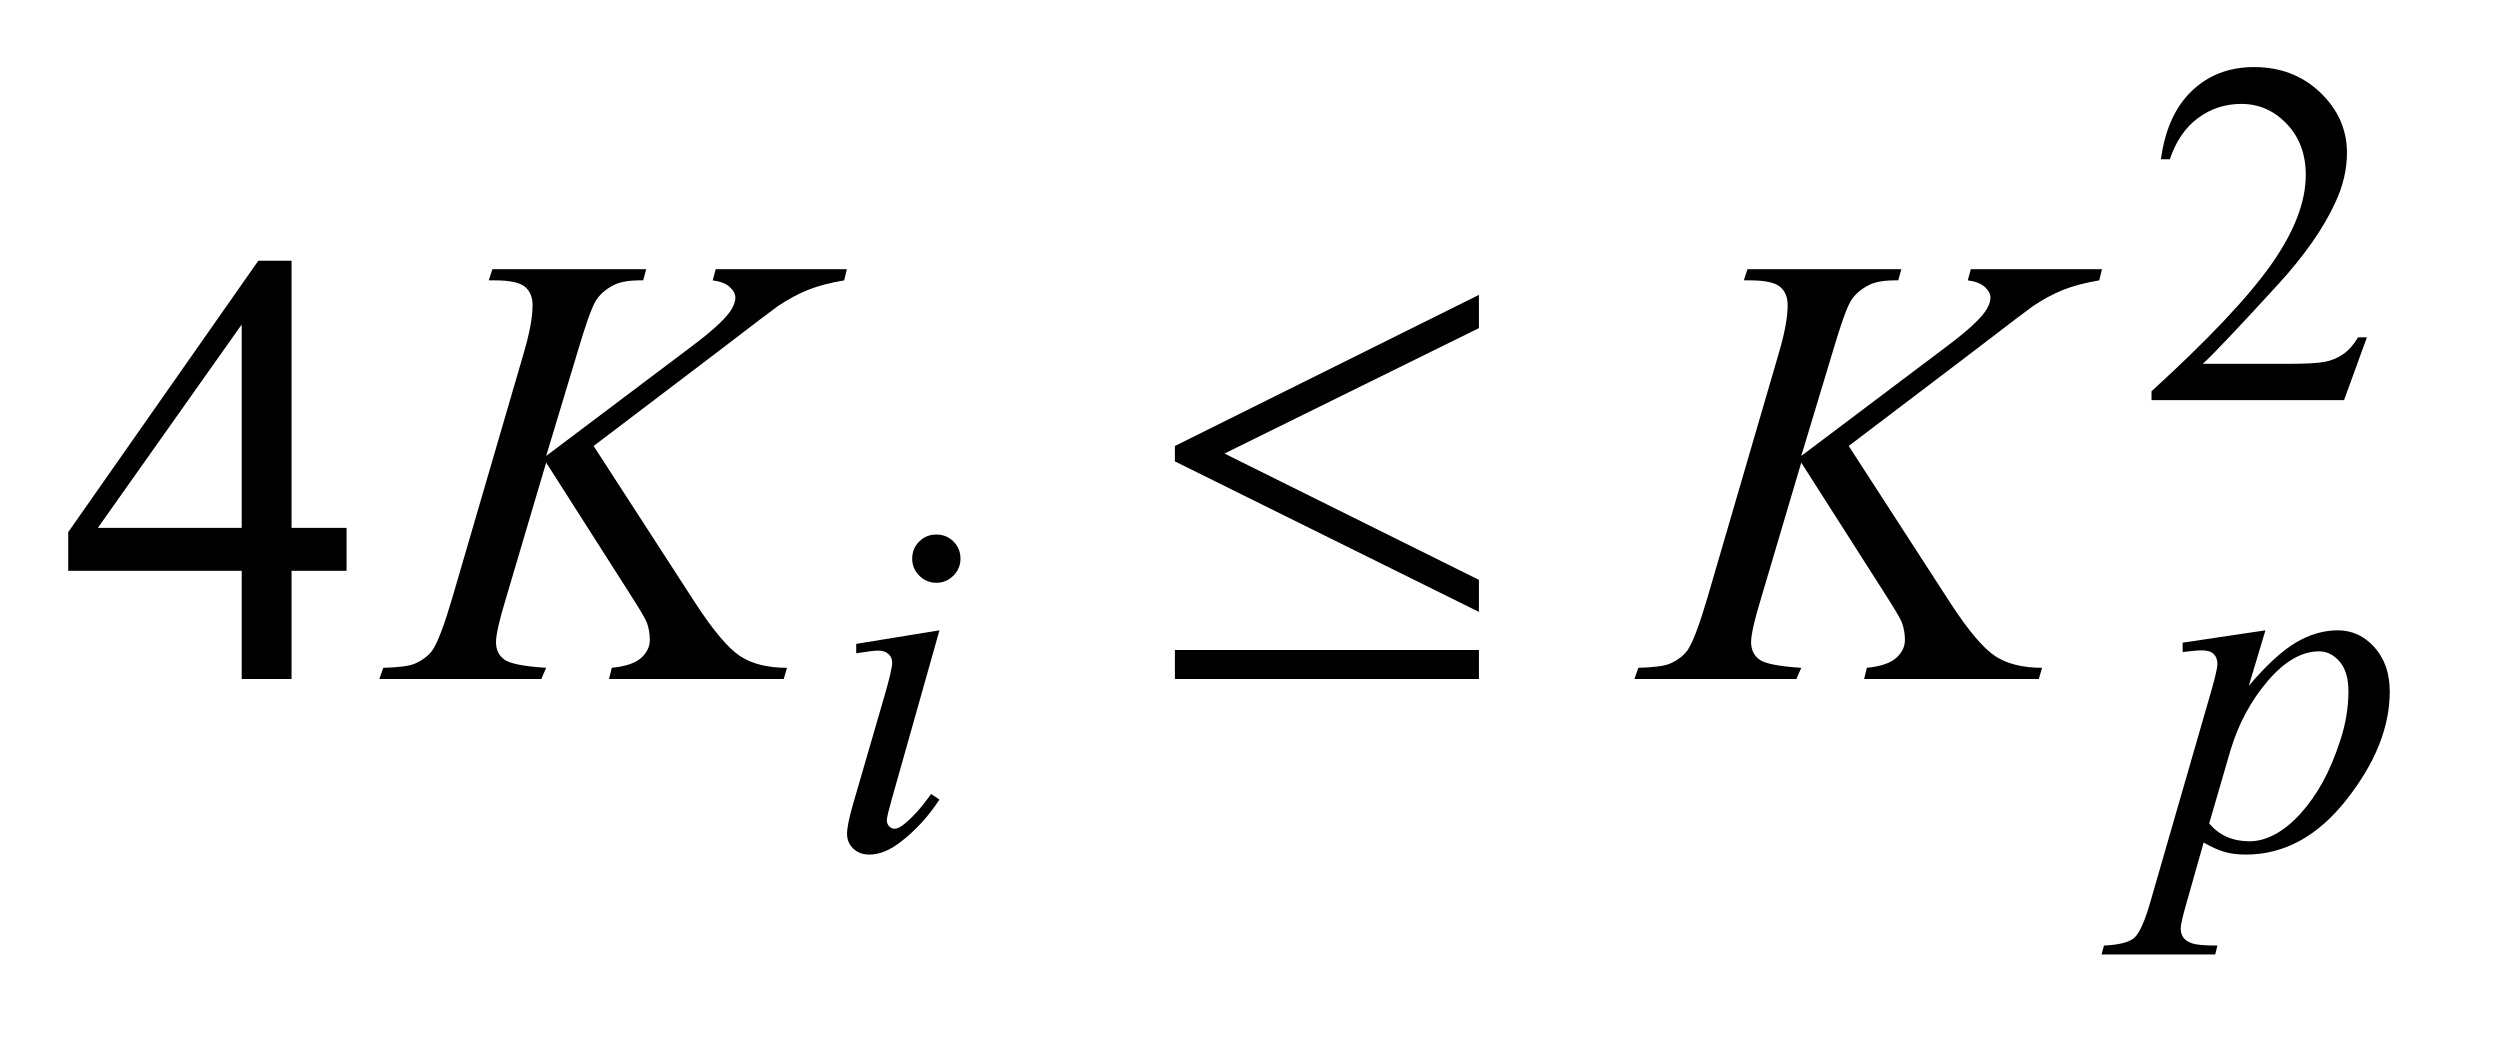
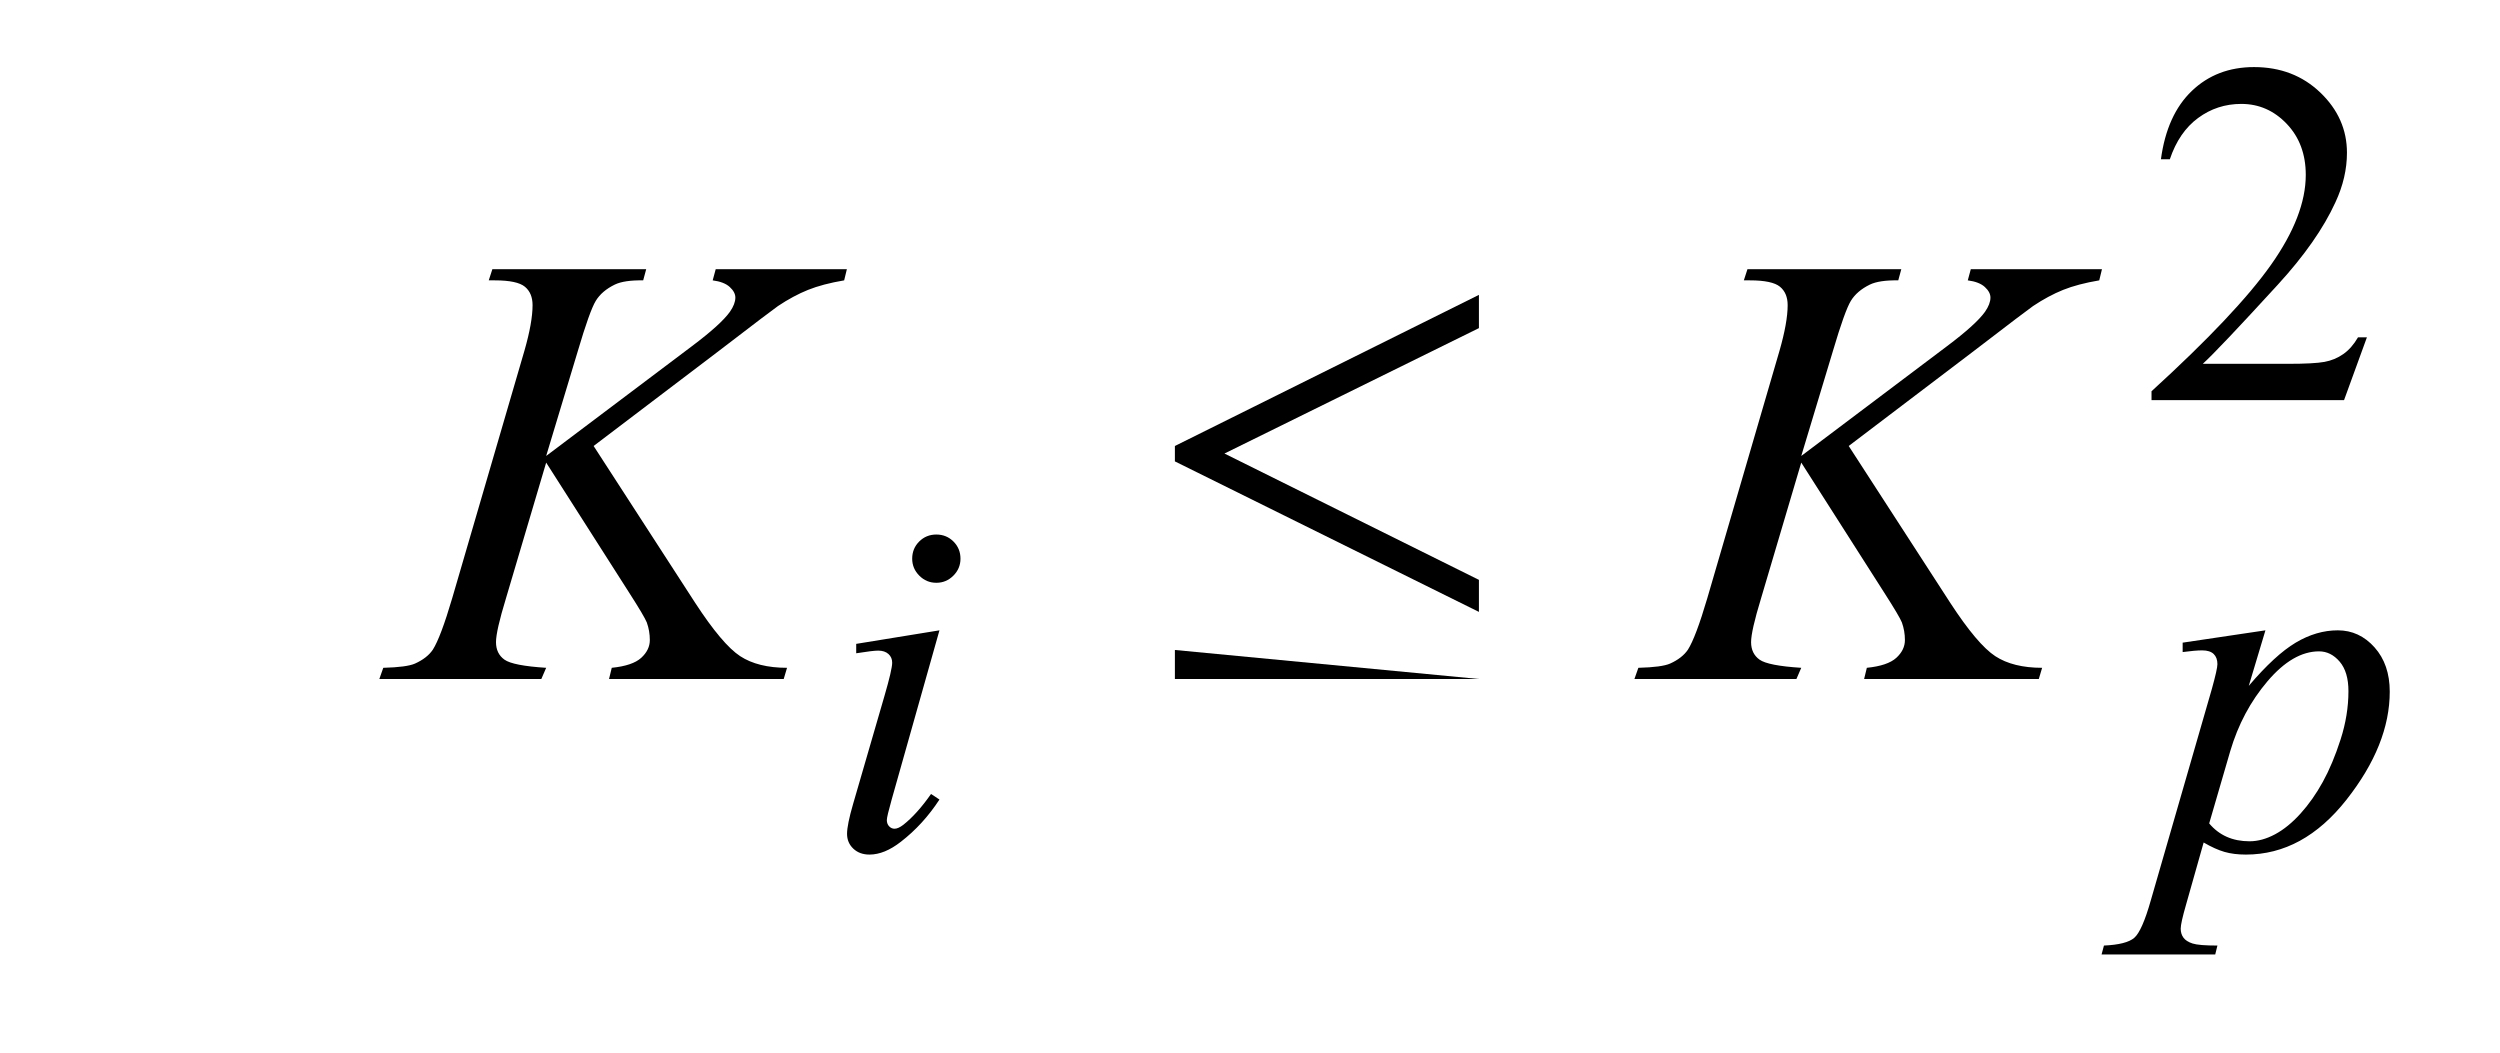
<svg xmlns="http://www.w3.org/2000/svg" stroke-dasharray="none" shape-rendering="auto" font-family="'Dialog'" text-rendering="auto" width="57" fill-opacity="1" color-interpolation="auto" color-rendering="auto" preserveAspectRatio="xMidYMid meet" font-size="12px" viewBox="0 0 57 24" fill="black" stroke="black" image-rendering="auto" stroke-miterlimit="10" stroke-linecap="square" stroke-linejoin="miter" font-style="normal" stroke-width="1" height="24" stroke-dashoffset="0" font-weight="normal" stroke-opacity="1">
  <defs id="genericDefs" />
  <g>
    <defs id="defs1">
      <clipPath clipPathUnits="userSpaceOnUse" id="clipPath1">
        <path d="M1.019 2.116 L36.83 2.116 L36.83 17.032 L1.019 17.032 L1.019 2.116 Z" />
      </clipPath>
      <clipPath clipPathUnits="userSpaceOnUse" id="clipPath2">
        <path d="M32.551 67.614 L32.551 544.136 L1176.668 544.136 L1176.668 67.614 Z" />
      </clipPath>
    </defs>
    <g transform="scale(1.576,1.576) translate(-1.019,-2.116) matrix(0.031,0,0,0.031,0,0)">
      <path d="M1137.453 225.688 L1126.781 255 L1036.938 255 L1036.938 250.844 Q1076.578 214.688 1092.75 191.773 Q1108.922 168.859 1108.922 149.875 Q1108.922 135.391 1100.055 126.07 Q1091.188 116.75 1078.828 116.75 Q1067.594 116.75 1058.672 123.32 Q1049.75 129.891 1045.484 142.578 L1041.328 142.578 Q1044.125 121.812 1055.75 110.688 Q1067.375 99.562 1084.781 99.562 Q1103.312 99.562 1115.727 111.469 Q1128.141 123.375 1128.141 139.547 Q1128.141 151.125 1122.75 162.688 Q1114.438 180.875 1095.797 201.203 Q1067.828 231.75 1060.859 238.047 L1100.625 238.047 Q1112.75 238.047 1117.633 237.148 Q1122.516 236.25 1126.445 233.492 Q1130.375 230.734 1133.297 225.688 L1137.453 225.688 Z" stroke="none" clip-path="url(#clipPath2)" />
    </g>
    <g transform="matrix(0.049,0,0,0.049,-1.605,-3.335)">
-       <path d="M194.016 313.688 L194.016 333.656 L168.422 333.656 L168.422 384 L145.219 384 L145.219 333.656 L64.5 333.656 L64.5 315.656 L152.953 189.375 L168.422 189.375 L168.422 313.688 L194.016 313.688 ZM145.219 313.688 L145.219 219.047 L78.281 313.688 L145.219 313.688 Z" stroke="none" clip-path="url(#clipPath2)" />
-     </g>
+       </g>
    <g transform="matrix(0.049,0,0,0.049,-1.605,-3.335)">
      <path d="M468.438 316.781 Q473.156 316.781 476.414 320.039 Q479.672 323.297 479.672 328.016 Q479.672 332.609 476.359 335.922 Q473.047 339.234 468.438 339.234 Q463.828 339.234 460.516 335.922 Q457.203 332.609 457.203 328.016 Q457.203 323.297 460.461 320.039 Q463.719 316.781 468.438 316.781 ZM469.891 361.359 L447.656 440.094 Q445.406 448.062 445.406 449.641 Q445.406 451.438 446.477 452.555 Q447.547 453.672 449 453.672 Q450.688 453.672 453.047 451.875 Q459.453 446.828 465.969 437.5 L469.891 440.094 Q462.266 451.766 451.922 459.75 Q444.297 465.703 437.328 465.703 Q432.719 465.703 429.805 462.945 Q426.891 460.188 426.891 456.031 Q426.891 451.875 429.688 442.219 L444.297 391.906 Q447.891 379.562 447.891 376.406 Q447.891 373.938 446.148 372.367 Q444.406 370.797 441.375 370.797 Q438.906 370.797 431.156 372.031 L431.156 367.656 L469.891 361.359 ZM1086.875 361.359 L1079.125 387.188 Q1091.359 372.812 1100.969 367.086 Q1110.578 361.359 1120.562 361.359 Q1130.562 361.359 1137.641 369.281 Q1144.719 377.203 1144.719 389.891 Q1144.719 414.594 1124.609 440.148 Q1104.5 465.703 1077.781 465.703 Q1072.156 465.703 1067.836 464.461 Q1063.516 463.219 1058.125 460.078 L1049.922 489.062 Q1047.453 497.594 1047.453 500.172 Q1047.453 502.641 1048.742 504.383 Q1050.031 506.125 1052.953 507.078 Q1055.875 508.031 1064.531 508.031 L1063.516 512.188 L1010.625 512.188 L1011.734 508.031 Q1022.188 507.578 1025.836 504.438 Q1029.484 501.297 1033.531 487.031 L1061.938 388.656 Q1064.531 379.328 1064.531 377.094 Q1064.531 374.047 1062.789 372.367 Q1061.047 370.688 1057.453 370.688 Q1054.188 370.688 1048.359 371.469 L1048.359 367.094 L1086.875 361.359 ZM1060.703 451.203 Q1067.672 459.516 1079.469 459.516 Q1085.297 459.516 1091.367 456.258 Q1097.438 453 1103.219 446.602 Q1109 440.203 1113.602 431.836 Q1118.203 423.469 1121.852 412.125 Q1125.5 400.781 1125.5 389.672 Q1125.5 380.688 1121.406 375.914 Q1117.312 371.141 1111.812 371.141 Q1099.672 371.141 1087.828 385.062 Q1075.984 398.984 1070.484 417.625 L1060.703 451.203 Z" stroke="none" clip-path="url(#clipPath2)" />
    </g>
    <g transform="matrix(0.049,0,0,0.049,-1.605,-3.335)">
      <path d="M308.969 275.578 L356.219 348.562 Q368.875 367.969 377.172 373.383 Q385.469 378.797 398.969 378.797 L397.422 384 L316.141 384 L317.406 378.797 Q327.109 377.812 331.117 374.156 Q335.125 370.5 335.125 365.859 Q335.125 361.641 333.719 357.703 Q332.594 354.891 325.562 343.922 L286.891 283.312 L268.188 346.453 Q263.547 361.641 263.547 366.844 Q263.547 372.188 267.484 375 Q271.422 377.812 286.891 378.797 L284.641 384 L209.266 384 L211.094 378.797 Q222.062 378.516 225.859 376.828 Q231.484 374.297 234.156 370.359 Q237.812 364.594 243.156 346.453 L276.766 231.281 Q280.562 218.062 280.562 210.047 Q280.562 204.422 276.977 201.469 Q273.391 198.516 262.984 198.516 L260.172 198.516 L261.859 193.312 L333.438 193.312 L332.031 198.516 Q323.172 198.375 318.812 200.484 Q312.766 203.438 309.953 208.078 Q307.141 212.719 301.656 231.281 L286.891 280.219 L354.672 229.172 Q368.172 219.047 372.391 213.141 Q374.922 209.484 374.922 206.531 Q374.922 204 372.32 201.609 Q369.719 199.219 364.375 198.516 L365.781 193.312 L426.812 193.312 L425.547 198.516 Q415.562 200.203 408.742 202.945 Q401.922 205.688 394.75 210.469 Q392.641 211.875 367.328 231.281 L308.969 275.578 ZM892.969 275.578 L940.219 348.562 Q952.875 367.969 961.172 373.383 Q969.469 378.797 982.969 378.797 L981.422 384 L900.141 384 L901.406 378.797 Q911.109 377.812 915.117 374.156 Q919.125 370.5 919.125 365.859 Q919.125 361.641 917.719 357.703 Q916.594 354.891 909.562 343.922 L870.891 283.312 L852.188 346.453 Q847.547 361.641 847.547 366.844 Q847.547 372.188 851.484 375 Q855.422 377.812 870.891 378.797 L868.641 384 L793.266 384 L795.094 378.797 Q806.062 378.516 809.859 376.828 Q815.484 374.297 818.156 370.359 Q821.812 364.594 827.156 346.453 L860.766 231.281 Q864.562 218.062 864.562 210.047 Q864.562 204.422 860.977 201.469 Q857.391 198.516 846.984 198.516 L844.172 198.516 L845.859 193.312 L917.438 193.312 L916.031 198.516 Q907.172 198.375 902.812 200.484 Q896.766 203.438 893.953 208.078 Q891.141 212.719 885.656 231.281 L870.891 280.219 L938.672 229.172 Q952.172 219.047 956.391 213.141 Q958.922 209.484 958.922 206.531 Q958.922 204 956.32 201.609 Q953.719 199.219 948.375 198.516 L949.781 193.312 L1010.812 193.312 L1009.547 198.516 Q999.562 200.203 992.742 202.945 Q985.922 205.688 978.75 210.469 Q976.641 211.875 951.328 231.281 L892.969 275.578 Z" stroke="none" clip-path="url(#clipPath2)" />
    </g>
    <g transform="matrix(0.049,0,0,0.049,-1.605,-3.335)">
-       <path d="M720.906 205.266 L720.906 220.734 L602.5 279.094 L720.906 337.875 L720.906 352.781 L579.438 282.75 L579.438 275.578 L720.906 205.266 ZM579.438 370.5 L720.906 370.5 L720.906 384 L579.438 384 L579.438 370.5 Z" stroke="none" clip-path="url(#clipPath2)" />
+       <path d="M720.906 205.266 L720.906 220.734 L602.5 279.094 L720.906 337.875 L720.906 352.781 L579.438 282.75 L579.438 275.578 L720.906 205.266 ZM579.438 370.5 L720.906 384 L579.438 384 L579.438 370.5 Z" stroke="none" clip-path="url(#clipPath2)" />
    </g>
  </g>
</svg>